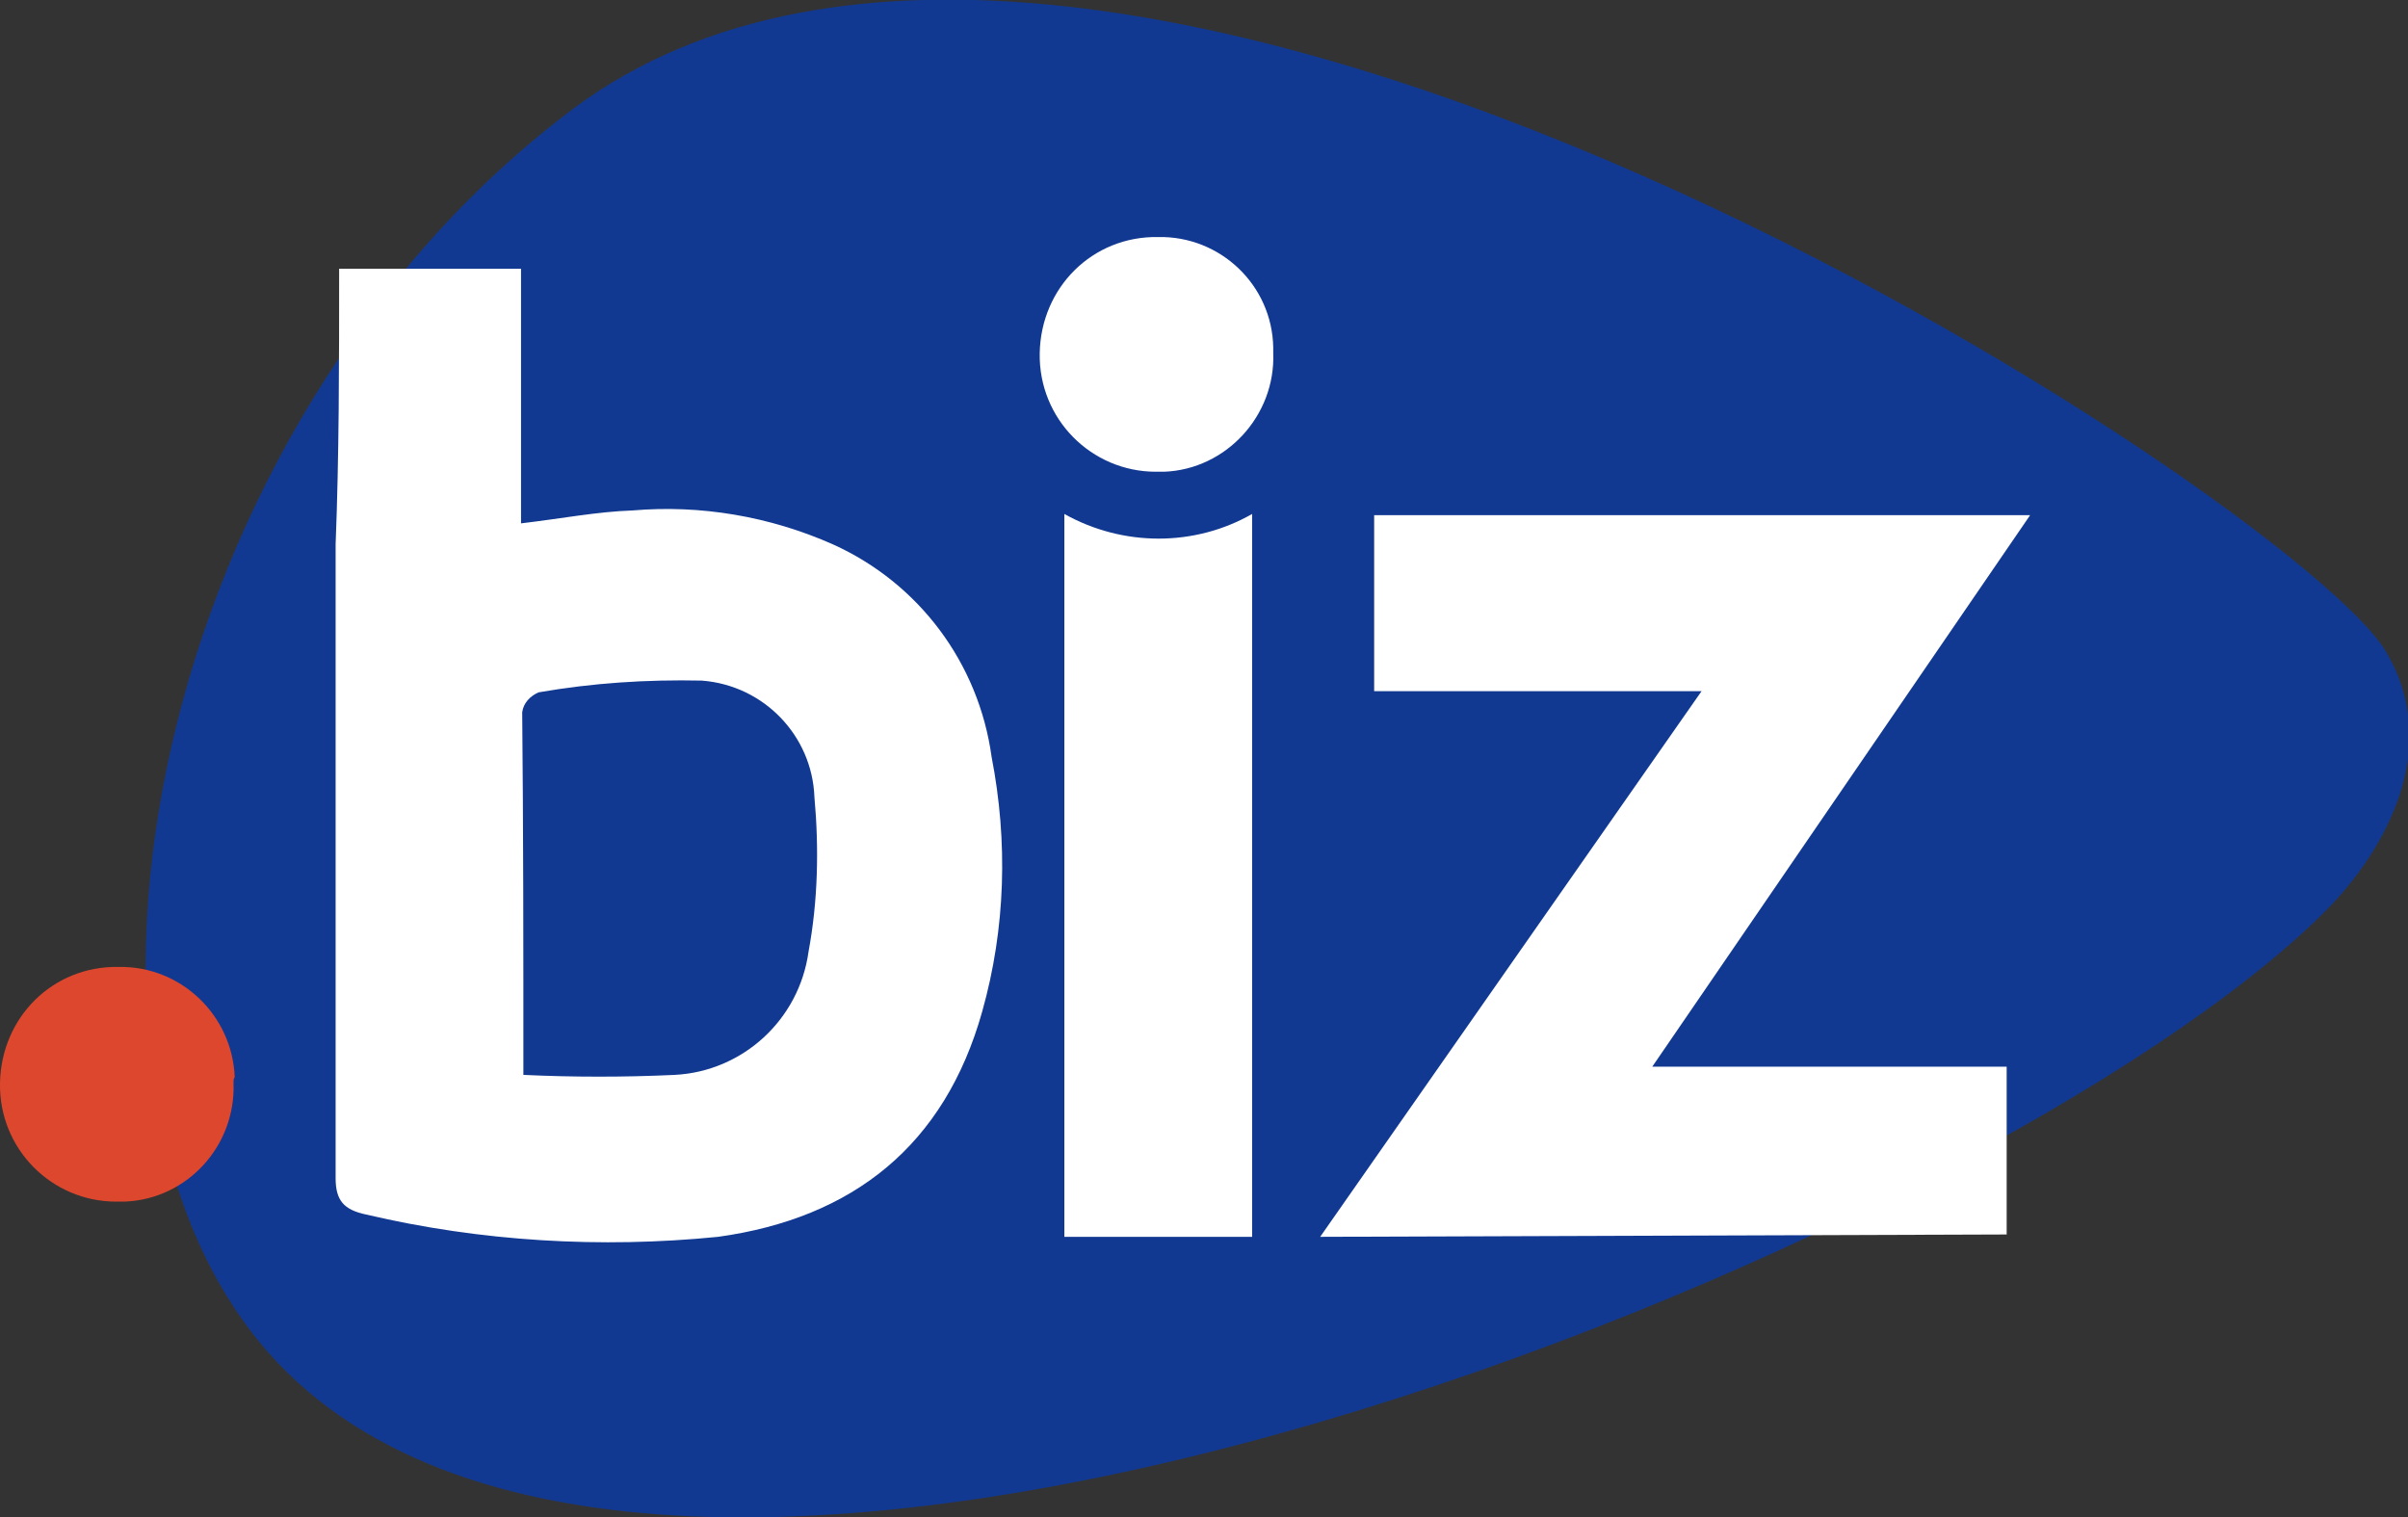
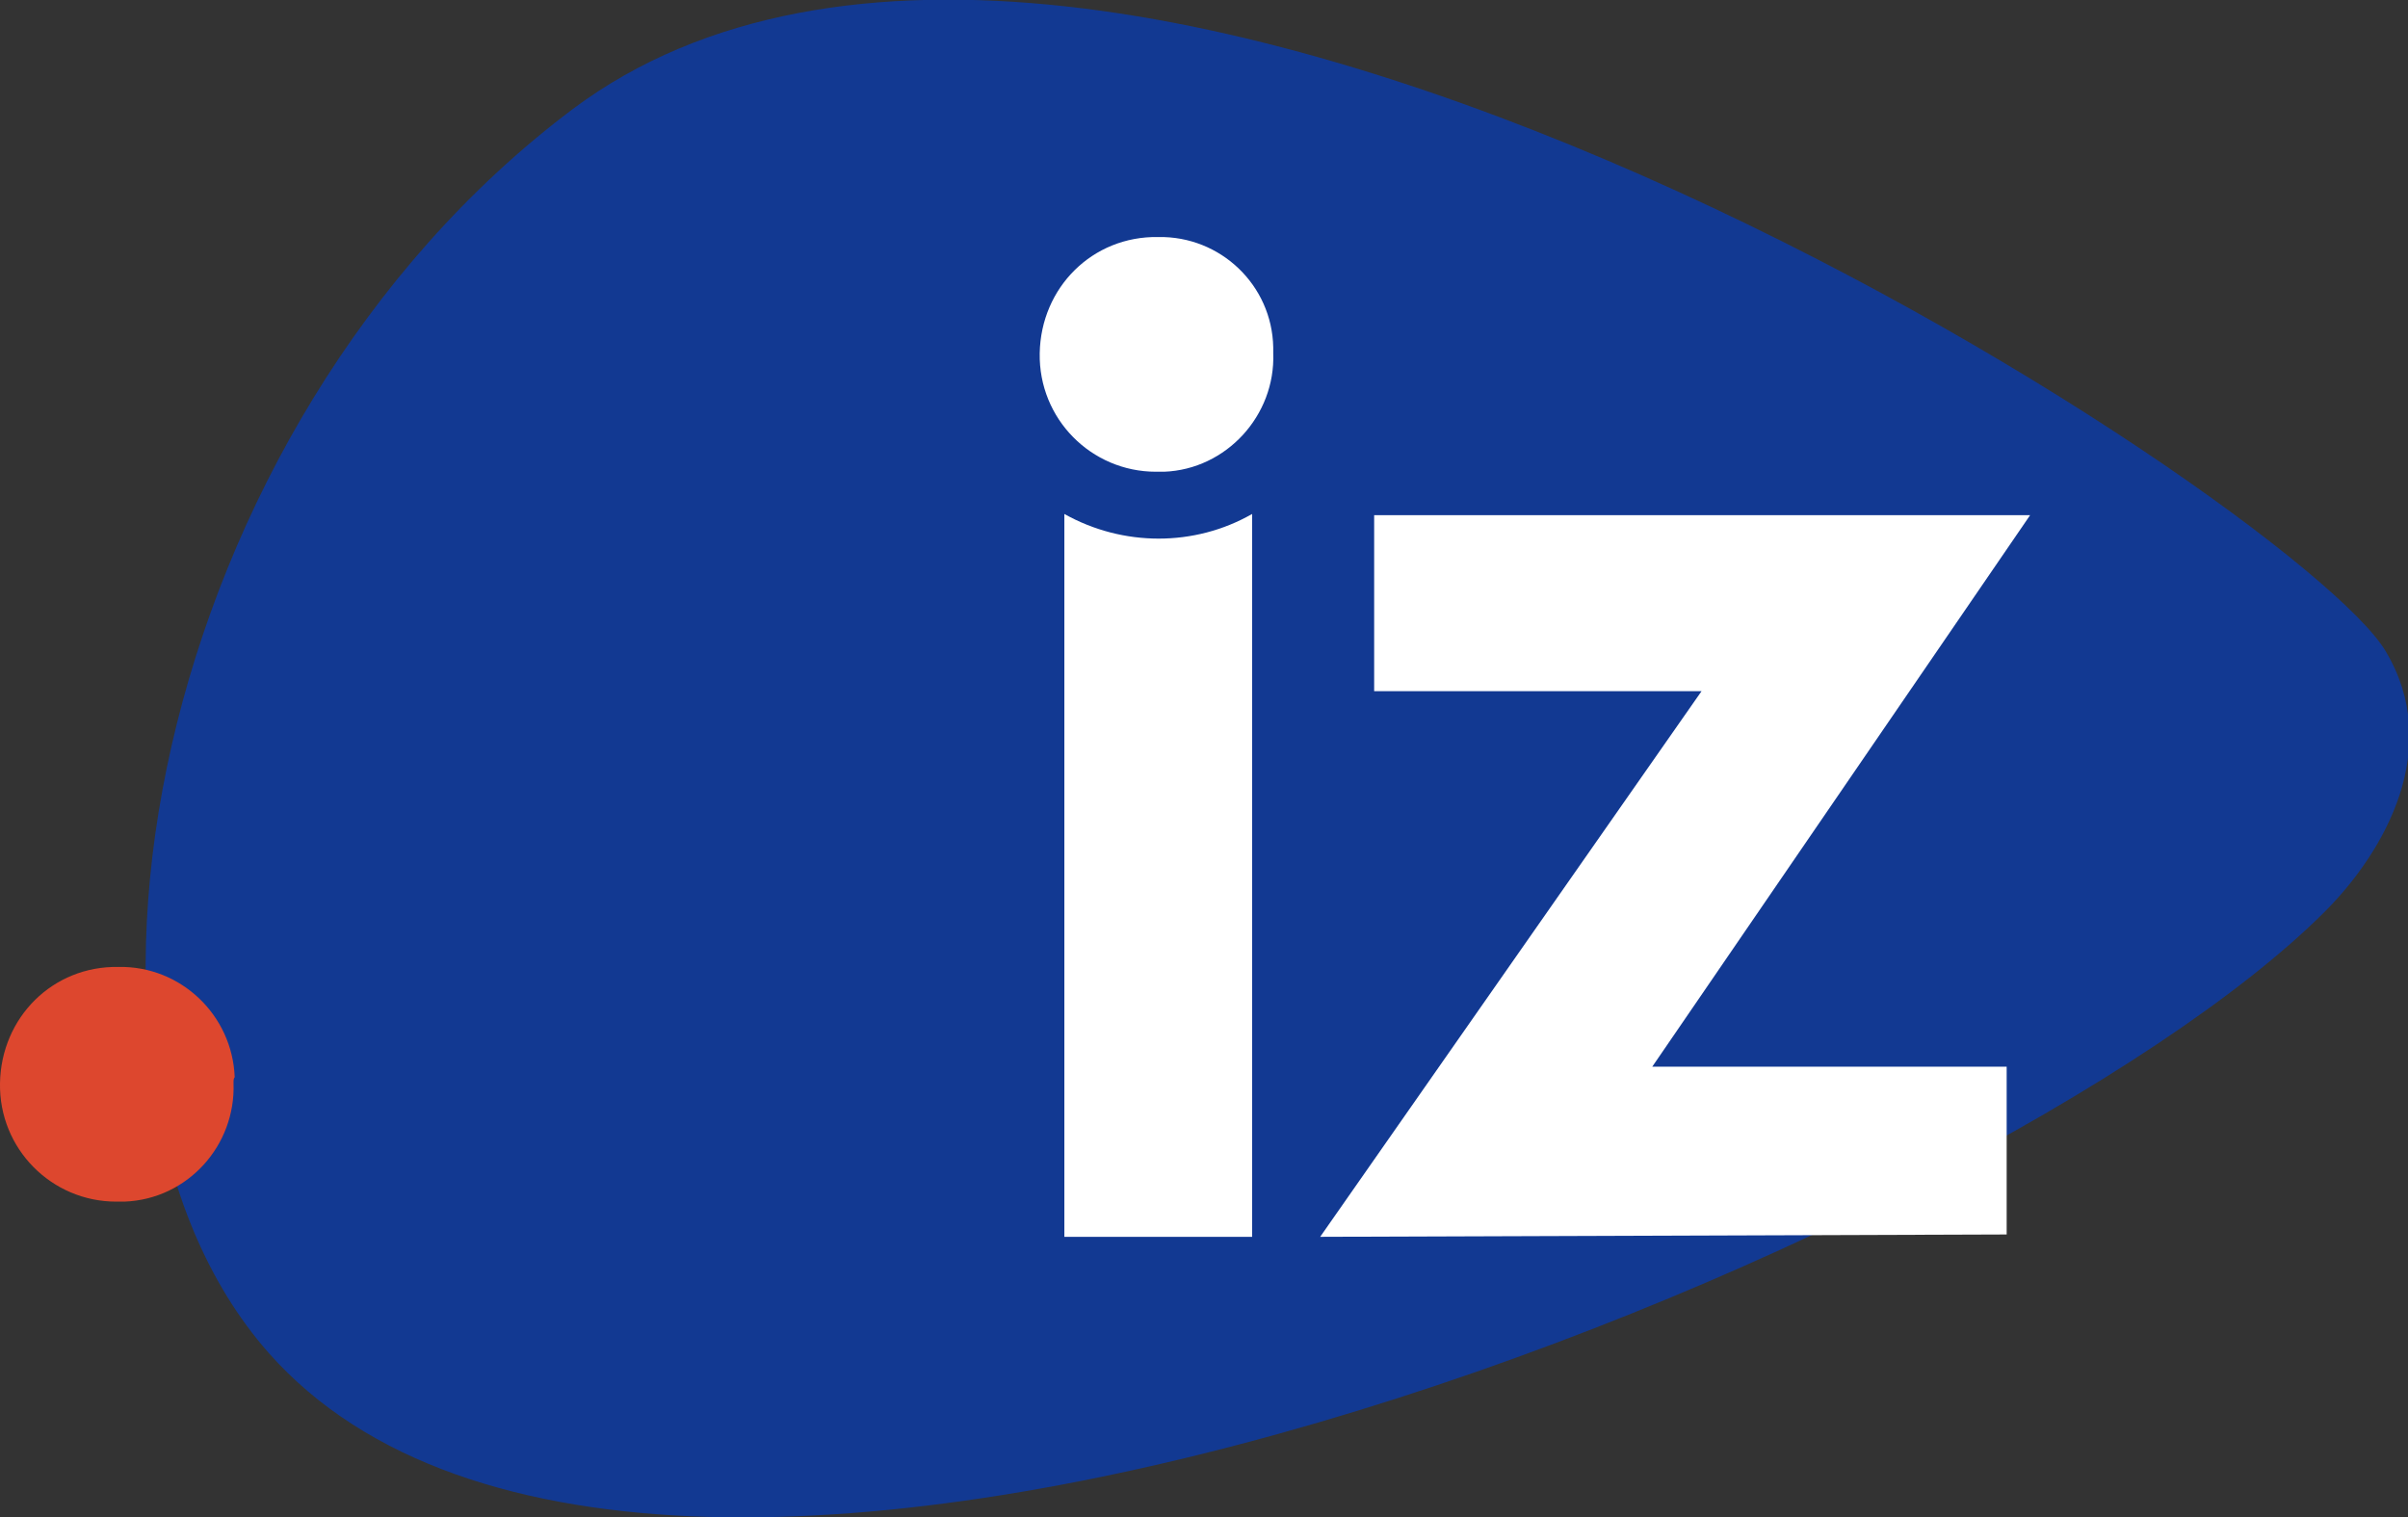
<svg xmlns="http://www.w3.org/2000/svg" version="1.1" id="Layer_1" x="0px" y="0px" viewBox="0 0 205.2 129.3" style="enable-background:new 0 0 205.2 129.3;" xml:space="preserve">
  <rect x="0" y="0" width="205.2" height="129.3" fill="#333333" stroke="none" />
  <style type="text/css">
		.st0 {
			fill: #123992;
		}

		.st1 {
			fill: #dd472e;
		}

		.st2 {
			fill: #FFFFFF;
		}
	</style>
  <g id="iconBiz">
    <g id="Group_546">
      <path id="Path_1148" class="st0" d="M48.8,9.3c44.9-33.6,146.9,33.4,154.5,46.2c4.9,8.2,0,17-5.2,22.2    C169.8,106,56.2,152.9,22.9,115.3C2.1,91.7,13,36.2,48.8,9.3z" />
      <path id="Path_1149" class="st1" d="M19.9,92.3c0.2,5.3-3.9,9.9-9.3,10.1c0,0,0,0,0,0H9.9c-5.5,0-10-4.5-9.9-10.1s4.5-10,10.1-9.9    l0,0c5.3-0.1,9.7,4.1,9.9,9.4C19.9,91.9,19.9,92.1,19.9,92.3z" />
-       <path id="Path_1150" class="st2" d="M28.9,22.9h15.5v21.7c3.4-0.4,6.5-1,9.5-1.1c5.8-0.5,11.7,0.5,17.1,2.9    c7.3,3.3,12.4,10.1,13.5,18.1c1.4,7.2,1.2,14.6-0.8,21.7c-3.2,11.4-11,17.6-22.5,19.2c-10,1-20.2,0.4-30-1.9    c-1.9-0.4-2.6-1.2-2.6-3.1v-54C28.9,38.8,28.9,31,28.9,22.9z M44.6,91.6c4.3,0.2,8.6,0.2,12.9,0c5.8-0.3,10.6-4.7,11.4-10.5    c0.8-4.3,0.9-8.8,0.5-13.2c-0.2-5.2-4.3-9.5-9.6-9.9c-4.7-0.1-9.3,0.2-13.9,1c-0.7,0.3-1.3,0.9-1.4,1.7    C44.6,70.7,44.6,80.7,44.6,91.6L44.6,91.6z" />
      <path id="Path_1151" class="st2" d="M171,105.2l-58.5,0.2L145,58.9h-27.9V43.9h55.9l-32.2,47H171V105.2z" />
      <path id="Path_1152" class="st2" d="M90.7,43.8c5,2.8,11.1,2.8,16,0v61.6h-16V43.8z" />
      <path id="Path_1153" class="st2" d="M108.5,30.1c0.2,5.3-4,9.9-9.3,10.1h-0.7c-5.5,0-10-4.5-9.9-10.1s4.5-10,10.1-9.9l0,0    c5.3-0.1,9.7,4.1,9.8,9.4c0,0,0,0,0,0l0,0L108.5,30.1z" />
    </g>
  </g>
</svg>